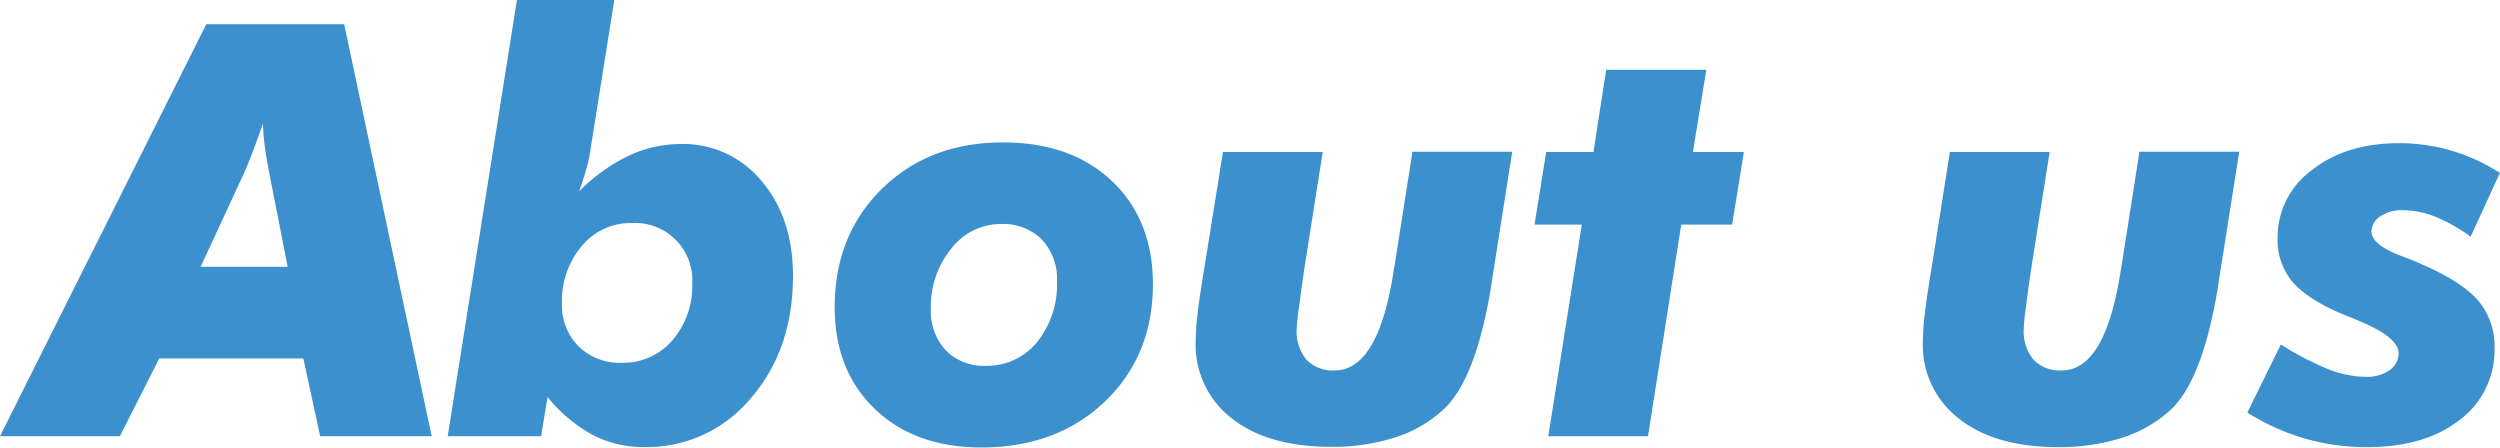
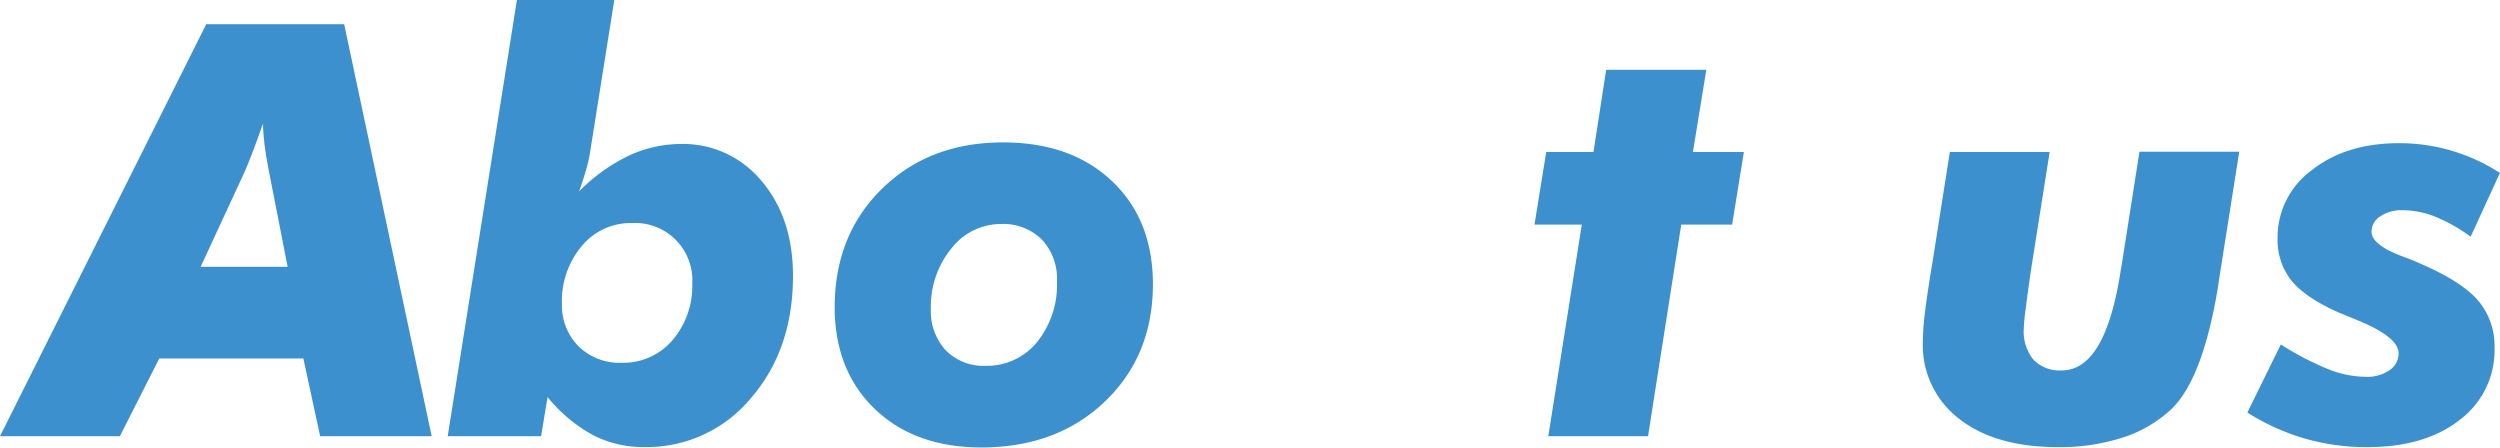
<svg xmlns="http://www.w3.org/2000/svg" viewBox="0 0 425.89 76.27">
  <defs>
    <style>.cls-1{fill:#3d90ce;}</style>
  </defs>
  <g id="レイヤー_2" data-name="レイヤー 2">
    <g id="レイヤー_1-2" data-name="レイヤー 1">
      <path class="cls-1" d="M0,74.31,35.14,4.12H58.63L73.54,74.31h-19L51.68,61.07H27.13L20.42,74.31ZM34.18,45.45H49l-3.21-16.4c-.32-1.63-.56-3.08-.72-4.36s-.25-2.48-.28-3.6c-.68,1.92-1.29,3.61-1.85,5.06s-1,2.53-1.32,3.24Z" />
      <path class="cls-1" d="M100.62,25.31a22.87,22.87,0,0,1-.67,3.24q-.48,1.74-1.29,4.05a30.06,30.06,0,0,1,8.44-6.07,21,21,0,0,1,8.86-2,17.28,17.28,0,0,1,13.76,6.29q5.37,6.27,5.37,16.2,0,12.55-7.21,20.85a23,23,0,0,1-18.1,8.29A18.68,18.68,0,0,1,101,74.11a25.91,25.91,0,0,1-7.72-6.47l-1.1,6.67H76.27L88.06,0h16.59Zm17.31,23A9.75,9.75,0,0,0,107.62,38a10.77,10.77,0,0,0-8.51,3.91,14.51,14.51,0,0,0-3.38,9.85A9.87,9.87,0,0,0,98.56,59a10,10,0,0,0,7.39,2.8,11,11,0,0,0,8.6-3.83A14.2,14.2,0,0,0,117.93,48.27Z" />
      <path class="cls-1" d="M142.19,52.4q0-12.33,8.05-20.23t20.62-7.91q11.59,0,18.55,6.57t7,17.54q0,12.18-8.15,20t-21,7.86q-11.36,0-18.19-6.52T142.19,52.4Zm28.33-14.24a10.64,10.64,0,0,0-8.46,4.19,15.51,15.51,0,0,0-3.48,10.24,9.79,9.79,0,0,0,2.54,7.09,9,9,0,0,0,6.76,2.64,11,11,0,0,0,8.75-4,15.49,15.49,0,0,0,3.43-10.38,9.77,9.77,0,0,0-2.56-7.12A9.35,9.35,0,0,0,170.52,38.16Z" />
-       <path class="cls-1" d="M208.34,25.89h17l-3.16,20c-.38,2.65-.69,4.86-.91,6.64A34.54,34.54,0,0,0,220.9,56a7.59,7.59,0,0,0,1.66,5.27,6.16,6.16,0,0,0,4.82,1.83q7.38,0,10-16.73c.09-.61.17-1.08.24-1.4l3-19.12h17l-3.45,21.9-.14,1q-2.55,15.58-7.91,20.81a21.94,21.94,0,0,1-8.32,4.91,34.72,34.72,0,0,1-11.1,1.65q-10.68,0-16.85-4.84a15.82,15.82,0,0,1-6.16-13.13,42,42,0,0,1,.34-4.82q.33-2.9,1.34-8.94Z" />
      <path class="cls-1" d="M263.76,74.31l5.71-36.05h-8.06l2-12.37h8.05l2.16-14h17.06L288.4,25.89h8.68l-2,12.37h-8.67l-5.66,36.05Z" />
      <path class="cls-1" d="M332.17,25.89h17l-3.16,20q-.59,4-.91,6.64a34.54,34.54,0,0,0-.34,3.47,7.58,7.58,0,0,0,1.65,5.27,6.18,6.18,0,0,0,4.82,1.83q7.38,0,10-16.73c.1-.61.18-1.08.24-1.4l3-19.12h17L378,47.79l-.14,1Q375.31,64.38,370,69.61a22,22,0,0,1-8.32,4.91,34.81,34.81,0,0,1-11.1,1.65q-10.69,0-16.85-4.84a15.79,15.79,0,0,1-6.16-13.13,42,42,0,0,1,.34-4.82q.33-2.9,1.34-8.94Z" />
      <path class="cls-1" d="M425.89,29.43l-5,10.89a28.81,28.81,0,0,0-6.09-3.43,15.17,15.17,0,0,0-5.52-1.08,6.46,6.46,0,0,0-3.81,1.06A3.09,3.09,0,0,0,404,39.45q0,2.2,5,4.13c1.47.54,2.62,1,3.45,1.39q6.94,3,9.73,6.25a12,12,0,0,1,2.78,8.08A14.81,14.81,0,0,1,419,71.55q-5.9,4.62-15.73,4.62a37.89,37.89,0,0,1-10.62-1.46,38.47,38.47,0,0,1-9.8-4.43l5.7-11.6a50.33,50.33,0,0,0,8.2,4.26A17.53,17.53,0,0,0,403,64.19a6.67,6.67,0,0,0,4.08-1.13,3.44,3.44,0,0,0,1.53-2.9q0-2.73-7-5.61l-3.26-1.34q-5.61-2.49-8-5.42A11.2,11.2,0,0,1,388,40.51,14.15,14.15,0,0,1,393.82,29q5.81-4.61,14.91-4.61a31.52,31.52,0,0,1,17.16,5.08Z" />
    </g>
  </g>
</svg>